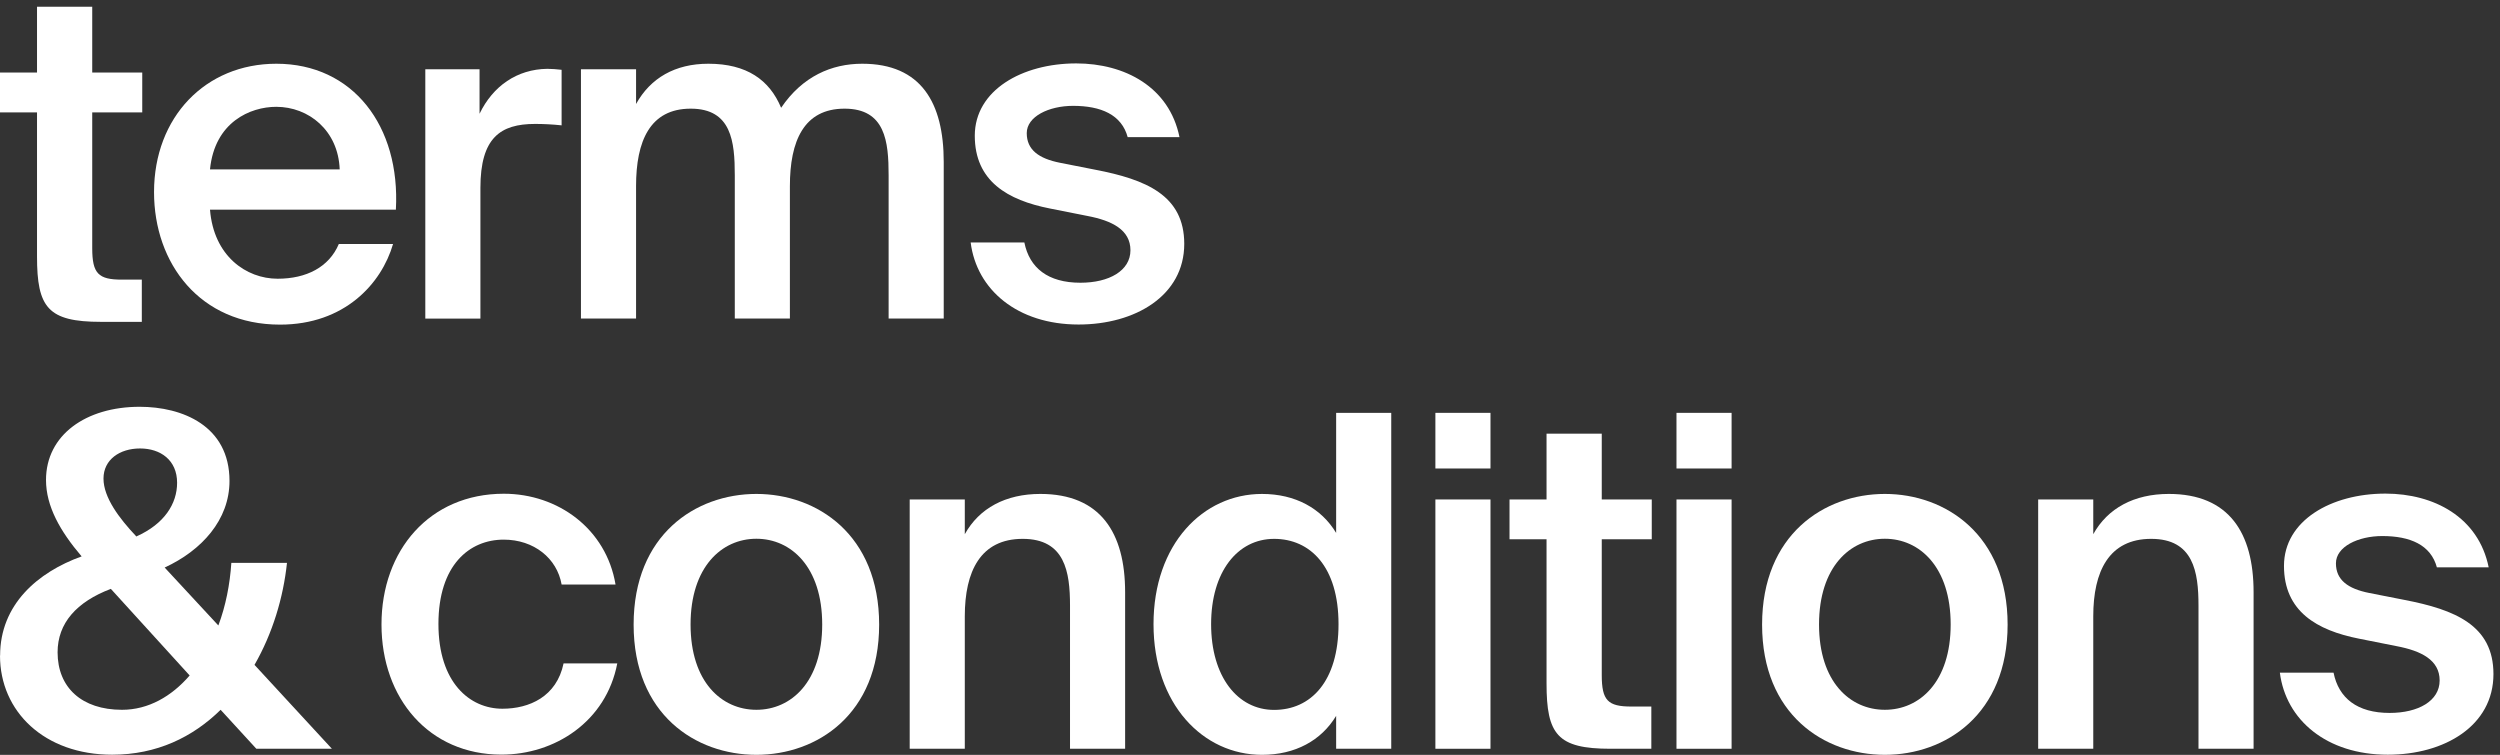
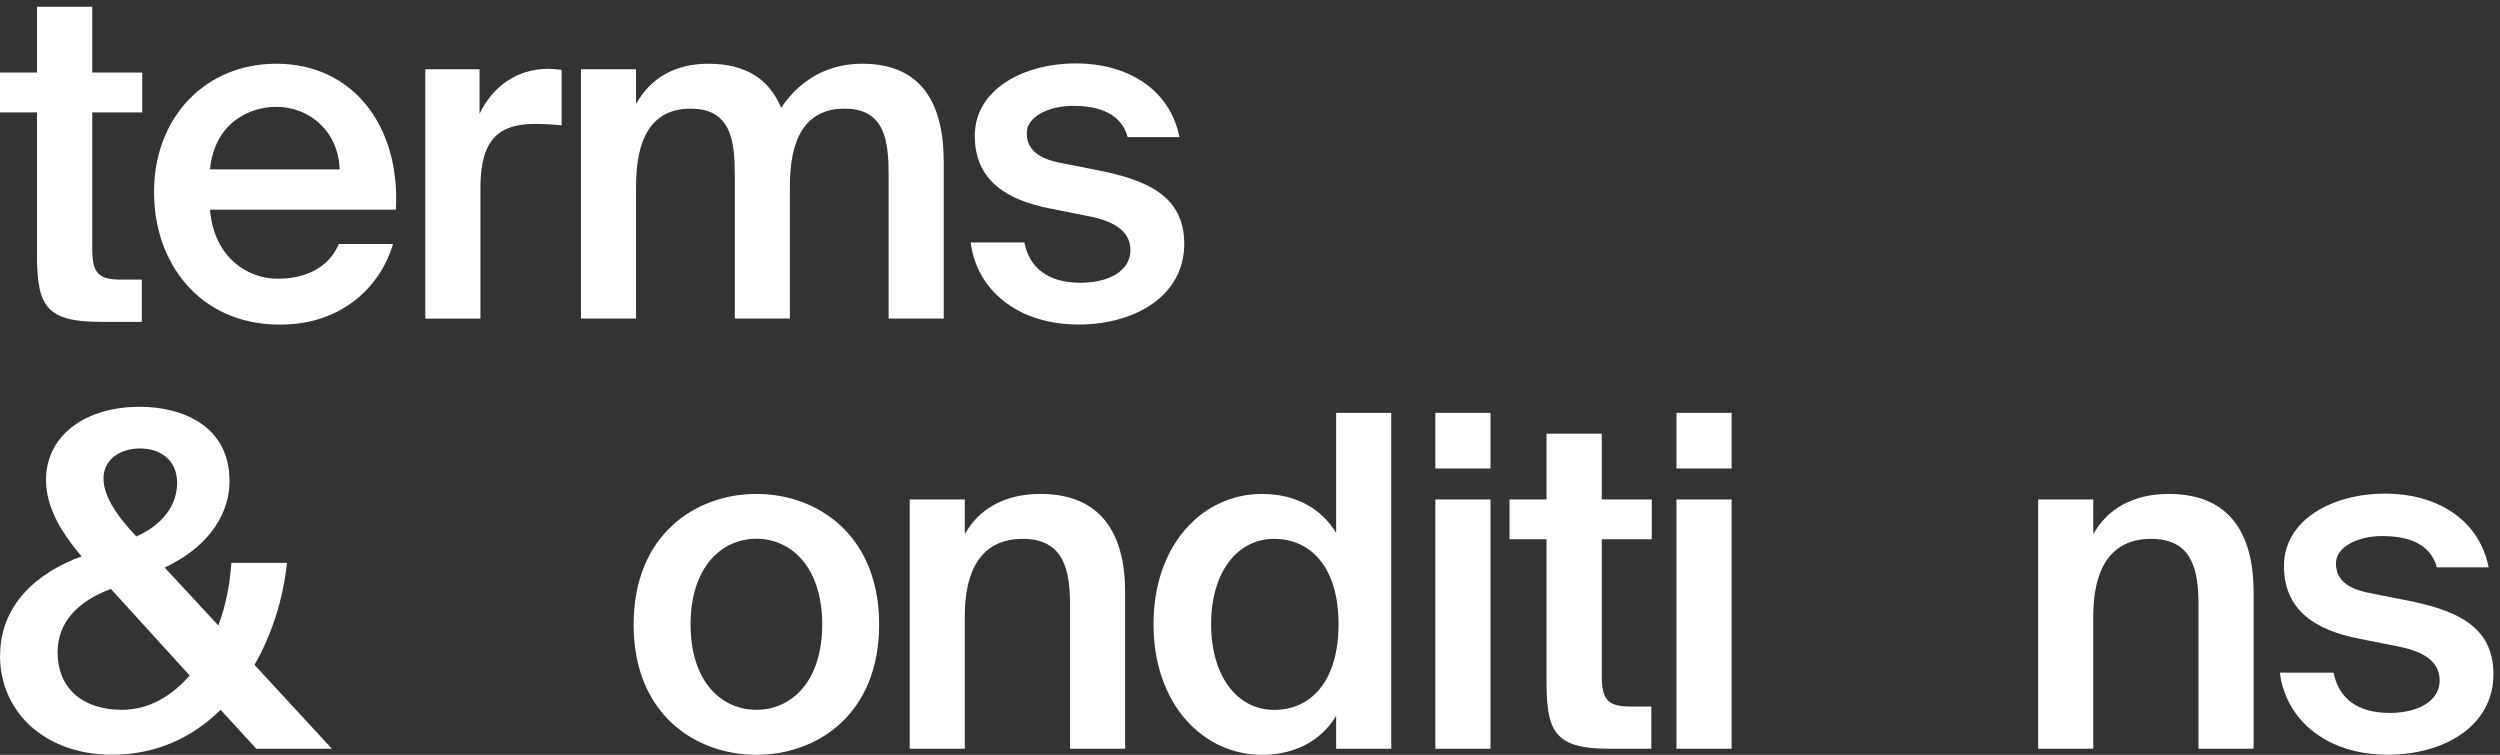
<svg xmlns="http://www.w3.org/2000/svg" width="308" height="93" viewBox="0 0 308 93" fill="none">
  <rect x="0" y="0" width="308" height="93" fill="#333333" stroke="none" />
  <path d="M25.872 25.83C26.325 31.539 30.326 34.339 34.207 34.339C37.742 34.339 40.542 32.912 41.743 30.058H48.425C46.998 34.966 42.436 39.994 34.501 39.994C24.631 39.994 18.977 32.459 18.977 23.67C18.977 14.427 25.312 7.852 34.047 7.852C43.463 7.852 49.345 15.508 48.772 25.83H25.885H25.872ZM25.872 20.869H41.85C41.676 16.068 38.022 13.16 34.034 13.16C30.833 13.16 26.445 15.041 25.872 20.869Z" fill="white" />
  <path d="M69.176 15.441C68.029 15.321 66.949 15.268 65.922 15.268C61.641 15.268 59.187 16.975 59.187 23.15V39.248H52.398V8.533H59.08V14.014C60.734 10.587 63.708 8.533 67.416 8.479C67.936 8.479 68.67 8.533 69.19 8.6V15.455L69.176 15.441Z" fill="white" />
  <path d="M78.363 39.247H71.574V8.532H78.363V12.813C80.137 9.613 83.164 7.852 87.272 7.852C92.007 7.852 94.807 9.853 96.234 13.28C98.862 9.399 102.463 7.852 106.224 7.852C113.479 7.852 116.267 12.653 116.267 19.949V39.247H109.478V21.602C109.478 17.441 109.078 13.387 104.05 13.387C99.022 13.387 97.315 17.388 97.315 22.923V39.247H90.526V21.602C90.526 17.441 90.126 13.387 85.098 13.387C80.07 13.387 78.363 17.388 78.363 22.923V39.247Z" fill="white" />
  <path d="M138.938 16.922C138.191 14.121 135.63 13.041 132.203 13.041C129.229 13.041 126.495 14.348 126.495 16.401C126.495 18.455 127.975 19.536 130.602 20.056L134.937 20.91C141.165 22.11 145.9 24.044 145.9 30.045C145.9 36.434 139.845 39.981 132.883 39.981C125.348 39.981 120.319 35.7 119.586 29.872H126.201C126.828 33.006 129.109 34.833 133.11 34.833C136.644 34.833 139.271 33.353 139.271 30.832C139.271 28.311 136.991 27.178 133.963 26.604L129.335 25.684C124.147 24.657 120.093 22.323 120.093 16.722C120.093 11.12 125.921 7.812 132.59 7.812C138.578 7.812 144.059 10.72 145.313 16.895H138.925L138.938 16.922Z" fill="white" />
  <path d="M0.013 80.765C0.013 74.483 4.641 70.495 10.056 68.548C7.429 65.467 5.668 62.386 5.668 59.132C5.668 53.597 10.576 50.116 17.205 50.116C22.459 50.116 28.274 52.45 28.274 59.252C28.274 64.053 24.847 67.814 20.286 69.922L26.901 77.057C27.808 74.656 28.328 71.976 28.501 69.348H35.356C34.903 73.629 33.583 78.031 31.355 81.912L40.891 92.248H31.582L27.181 87.447C23.753 90.821 19.299 92.981 13.817 92.981C5.481 92.981 0 87.673 0 80.765H0.013ZM23.366 83.219L13.657 72.549C9.429 74.15 7.095 76.777 7.095 80.365C7.095 84.699 10.069 87.447 15.031 87.447C18.285 87.447 21.139 85.793 23.366 83.219ZM16.738 66.041L16.791 66.094C20.272 64.547 21.819 62.039 21.819 59.479C21.819 56.678 19.765 55.251 17.258 55.251C14.751 55.251 12.75 56.625 12.75 58.959C12.75 61.293 14.697 63.867 16.751 66.041H16.738Z" fill="white" />
  <path d="M108.311 76.95C108.311 88.02 100.655 92.994 93.187 92.994C85.718 92.994 78.062 88.033 78.062 76.95C78.062 65.867 85.705 60.852 93.187 60.852C100.669 60.852 108.311 65.88 108.311 76.95ZM93.187 87.446C97.468 87.446 101.296 84.018 101.296 76.936C101.296 69.855 97.468 66.374 93.187 66.374C88.906 66.374 85.078 69.855 85.078 76.936C85.078 84.018 88.906 87.446 93.187 87.446Z" fill="white" />
  <path d="M118.863 65.813C120.637 62.612 123.891 60.852 128.172 60.852C135.587 60.852 138.615 65.653 138.615 72.949V92.247H131.826V74.603C131.826 70.441 131.2 66.387 125.998 66.387C120.797 66.387 118.863 70.388 118.863 75.923V92.247H112.074V61.532H118.863V65.813Z" fill="white" />
  <path d="M164.613 50.863H171.401V92.248H164.613V88.194C162.786 91.221 159.585 92.995 155.477 92.995C148.222 92.995 142.113 86.766 142.113 76.897C142.113 67.028 148.222 60.853 155.477 60.853C159.585 60.853 162.786 62.627 164.613 65.654V50.863ZM156.971 66.388C152.463 66.388 149.209 70.442 149.209 76.897C149.209 83.352 152.463 87.46 156.971 87.46C161.479 87.46 164.906 83.979 164.906 76.897C164.906 69.815 161.425 66.388 156.971 66.388Z" fill="white" />
  <path d="M183.628 50.863V57.718H176.84V50.863H183.628ZM183.628 61.533V92.248H176.84V61.533H183.628Z" fill="white" />
  <path d="M190.547 53.424H197.336V61.533H203.497V66.441H197.336V83.165C197.336 86.3 198.083 87.046 200.99 87.046H203.444V92.248H198.416C191.854 92.248 190.534 90.474 190.534 84.192V66.441H185.973V61.533H190.534V53.424H190.547Z" fill="white" />
  <path d="M213.332 50.863V57.718H206.543V50.863H213.332ZM213.332 61.533V92.248H206.543V61.533H213.332Z" fill="white" />
-   <path d="M247.338 76.95C247.338 88.02 239.683 92.994 232.214 92.994C224.745 92.994 217.09 88.033 217.09 76.95C217.09 65.867 224.745 60.852 232.214 60.852C239.683 60.852 247.338 65.88 247.338 76.95ZM232.214 87.446C236.495 87.446 240.323 84.018 240.323 76.936C240.323 69.855 236.495 66.374 232.214 66.374C227.933 66.374 224.105 69.855 224.105 76.936C224.105 84.018 227.933 87.446 232.214 87.446Z" fill="white" />
  <path d="M257.89 65.813C259.664 62.612 262.918 60.852 267.199 60.852C274.615 60.852 277.642 65.653 277.642 72.949V92.247H270.854V74.603C270.854 70.441 270.227 66.387 265.025 66.387C259.824 66.387 257.89 70.388 257.89 75.923V92.247H251.102V61.532H257.89V65.813Z" fill="white" />
  <path d="M300.231 69.922C299.484 67.121 296.923 66.041 293.496 66.041C290.522 66.041 287.787 67.348 287.787 69.401C287.787 71.455 289.268 72.536 291.895 73.056L296.23 73.909C302.458 75.11 307.193 77.044 307.193 83.045C307.193 89.434 301.138 92.981 294.176 92.981C286.641 92.981 281.612 88.7 280.879 82.872H287.494C288.121 86.006 290.402 87.833 294.403 87.833C297.937 87.833 300.564 86.353 300.564 83.832C300.564 81.311 298.284 80.178 295.256 79.604L290.628 78.684C285.44 77.657 281.386 75.323 281.386 69.722C281.386 64.12 287.214 60.812 293.882 60.812C299.871 60.812 305.352 63.72 306.606 69.895H300.218L300.231 69.922Z" fill="white" />
  <path d="M4.575 0.828H11.363V8.937H17.525V13.845H11.363V30.57C11.363 33.704 12.11 34.451 15.018 34.451H17.471V39.652H12.444C5.882 39.652 4.561 37.878 4.561 31.597V13.845H0V8.937H4.561V0.828H4.575Z" fill="white" />
-   <path d="M75.808 72.018H69.193C68.619 68.764 65.765 66.483 62.057 66.483C57.83 66.483 54.015 69.617 54.015 76.873C54.015 84.128 57.896 87.315 61.898 87.315C65.205 87.315 68.579 85.835 69.433 81.727H76.048C74.674 88.916 68.339 92.97 61.777 92.97C52.868 92.97 47 86.062 47 76.926C47 67.79 52.935 60.828 62.071 60.828C68.753 60.828 74.688 65.163 75.835 72.018H75.808Z" fill="white" />
</svg>